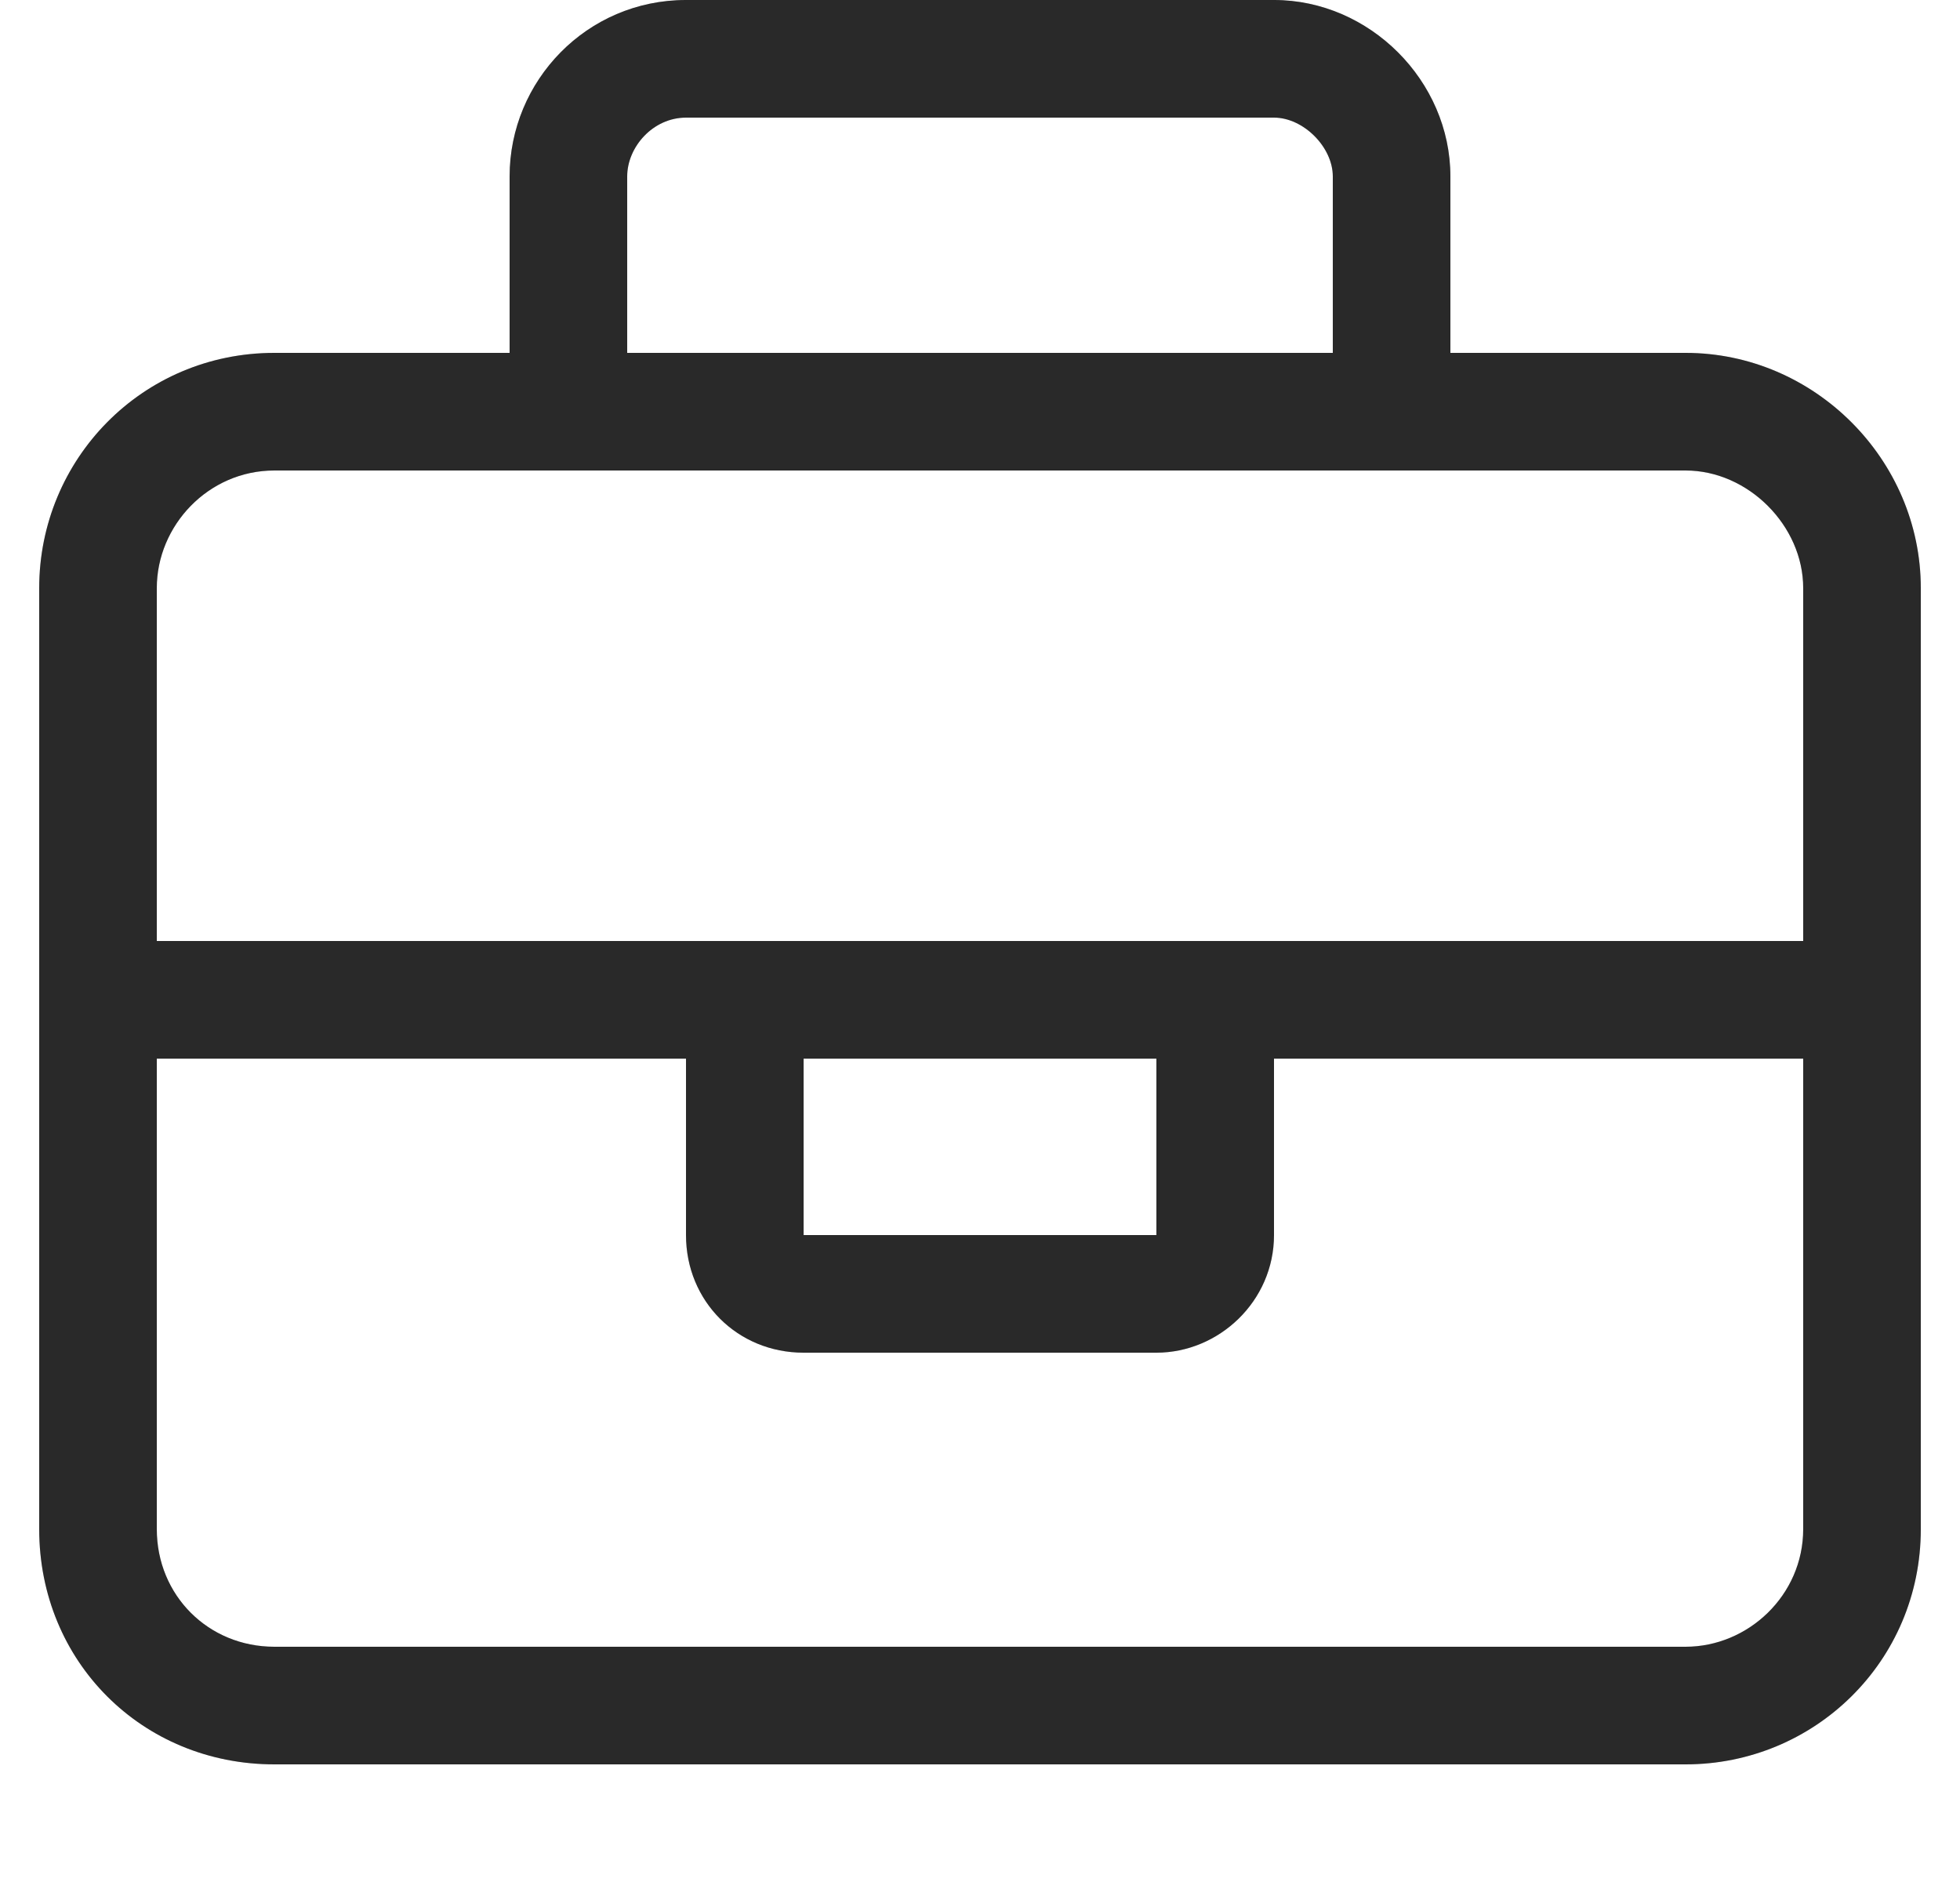
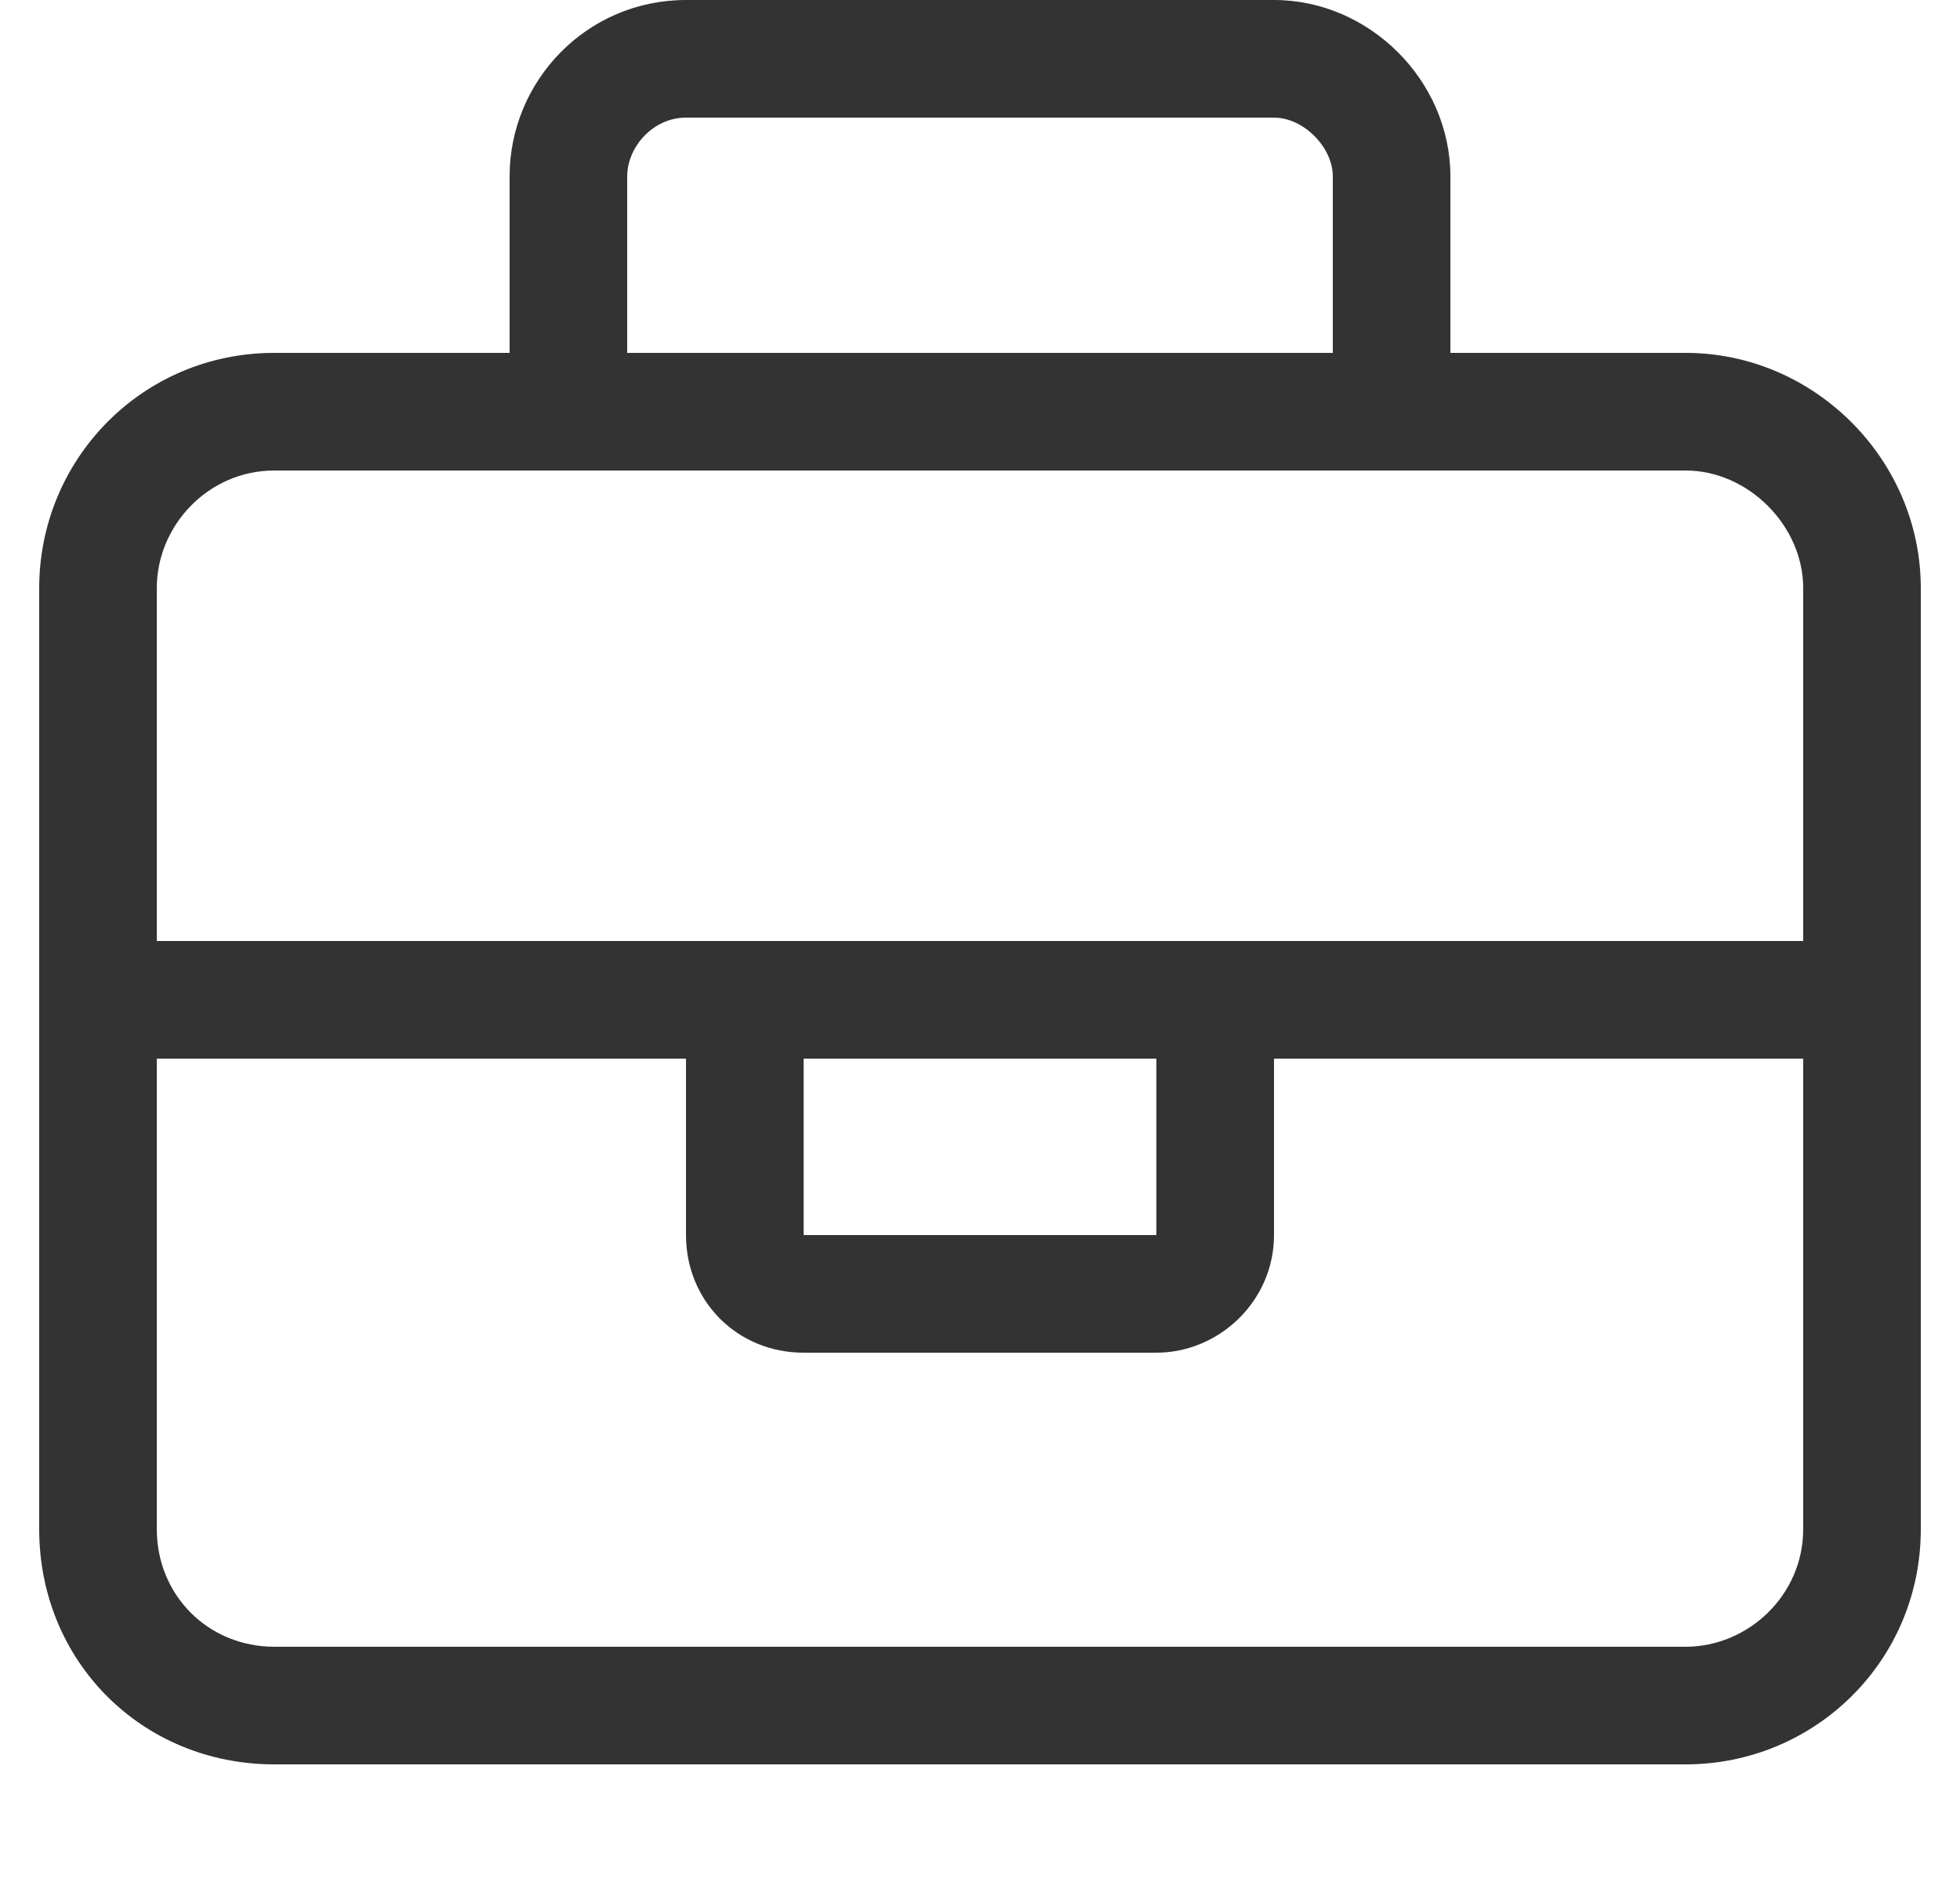
<svg xmlns="http://www.w3.org/2000/svg" width="25" height="24" viewBox="0 0 25 24" fill="none">
  <path d="M8 2.25V4.5H17V2.25C17 1.875 16.625 1.5 16.25 1.5H8.75C8.328 1.5 8 1.875 8 2.25ZM6.5 4.5V2.25C6.5 1.031 7.484 0 8.75 0H16.25C17.469 0 18.5 1.031 18.5 2.25V4.5H21.5C23.141 4.5 24.5 5.859 24.5 7.5V19.5C24.5 21.188 23.141 22.5 21.5 22.5H3.5C1.812 22.5 0.5 21.188 0.5 19.5V7.5C0.5 5.859 1.812 4.5 3.5 4.5H6.5ZM17.75 6H7.25H3.5C2.656 6 2 6.703 2 7.5V12H8.75H10.25H14.75H16.25H23V7.5C23 6.703 22.297 6 21.5 6H17.75ZM23 13.5H16.25V15.75C16.25 16.594 15.547 17.25 14.75 17.25H10.25C9.406 17.25 8.75 16.594 8.75 15.75V13.5H2V19.5C2 20.344 2.656 21 3.5 21H21.5C22.297 21 23 20.344 23 19.5V13.5ZM10.25 13.5V15.75H14.75V13.5H10.25Z" fill="#333333" />
-   <path d="M8 2.25V4.5H17V2.25C17 1.875 16.625 1.5 16.25 1.5H8.75C8.328 1.5 8 1.875 8 2.25ZM6.5 4.5V2.25C6.5 1.031 7.484 0 8.75 0H16.25C17.469 0 18.5 1.031 18.5 2.25V4.5H21.5C23.141 4.5 24.5 5.859 24.5 7.5V19.5C24.5 21.188 23.141 22.5 21.5 22.5H3.5C1.812 22.5 0.5 21.188 0.5 19.5V7.5C0.5 5.859 1.812 4.5 3.5 4.5H6.5ZM17.75 6H7.25H3.5C2.656 6 2 6.703 2 7.5V12H8.75H10.25H14.75H16.25H23V7.5C23 6.703 22.297 6 21.5 6H17.75ZM23 13.5H16.25V15.75C16.25 16.594 15.547 17.25 14.75 17.25H10.25C9.406 17.25 8.75 16.594 8.75 15.75V13.5H2V19.5C2 20.344 2.656 21 3.5 21H21.5C22.297 21 23 20.344 23 19.5V13.5ZM10.25 13.5V15.75H14.75V13.5H10.25Z" fill="black" fill-opacity="0.2" />
</svg>